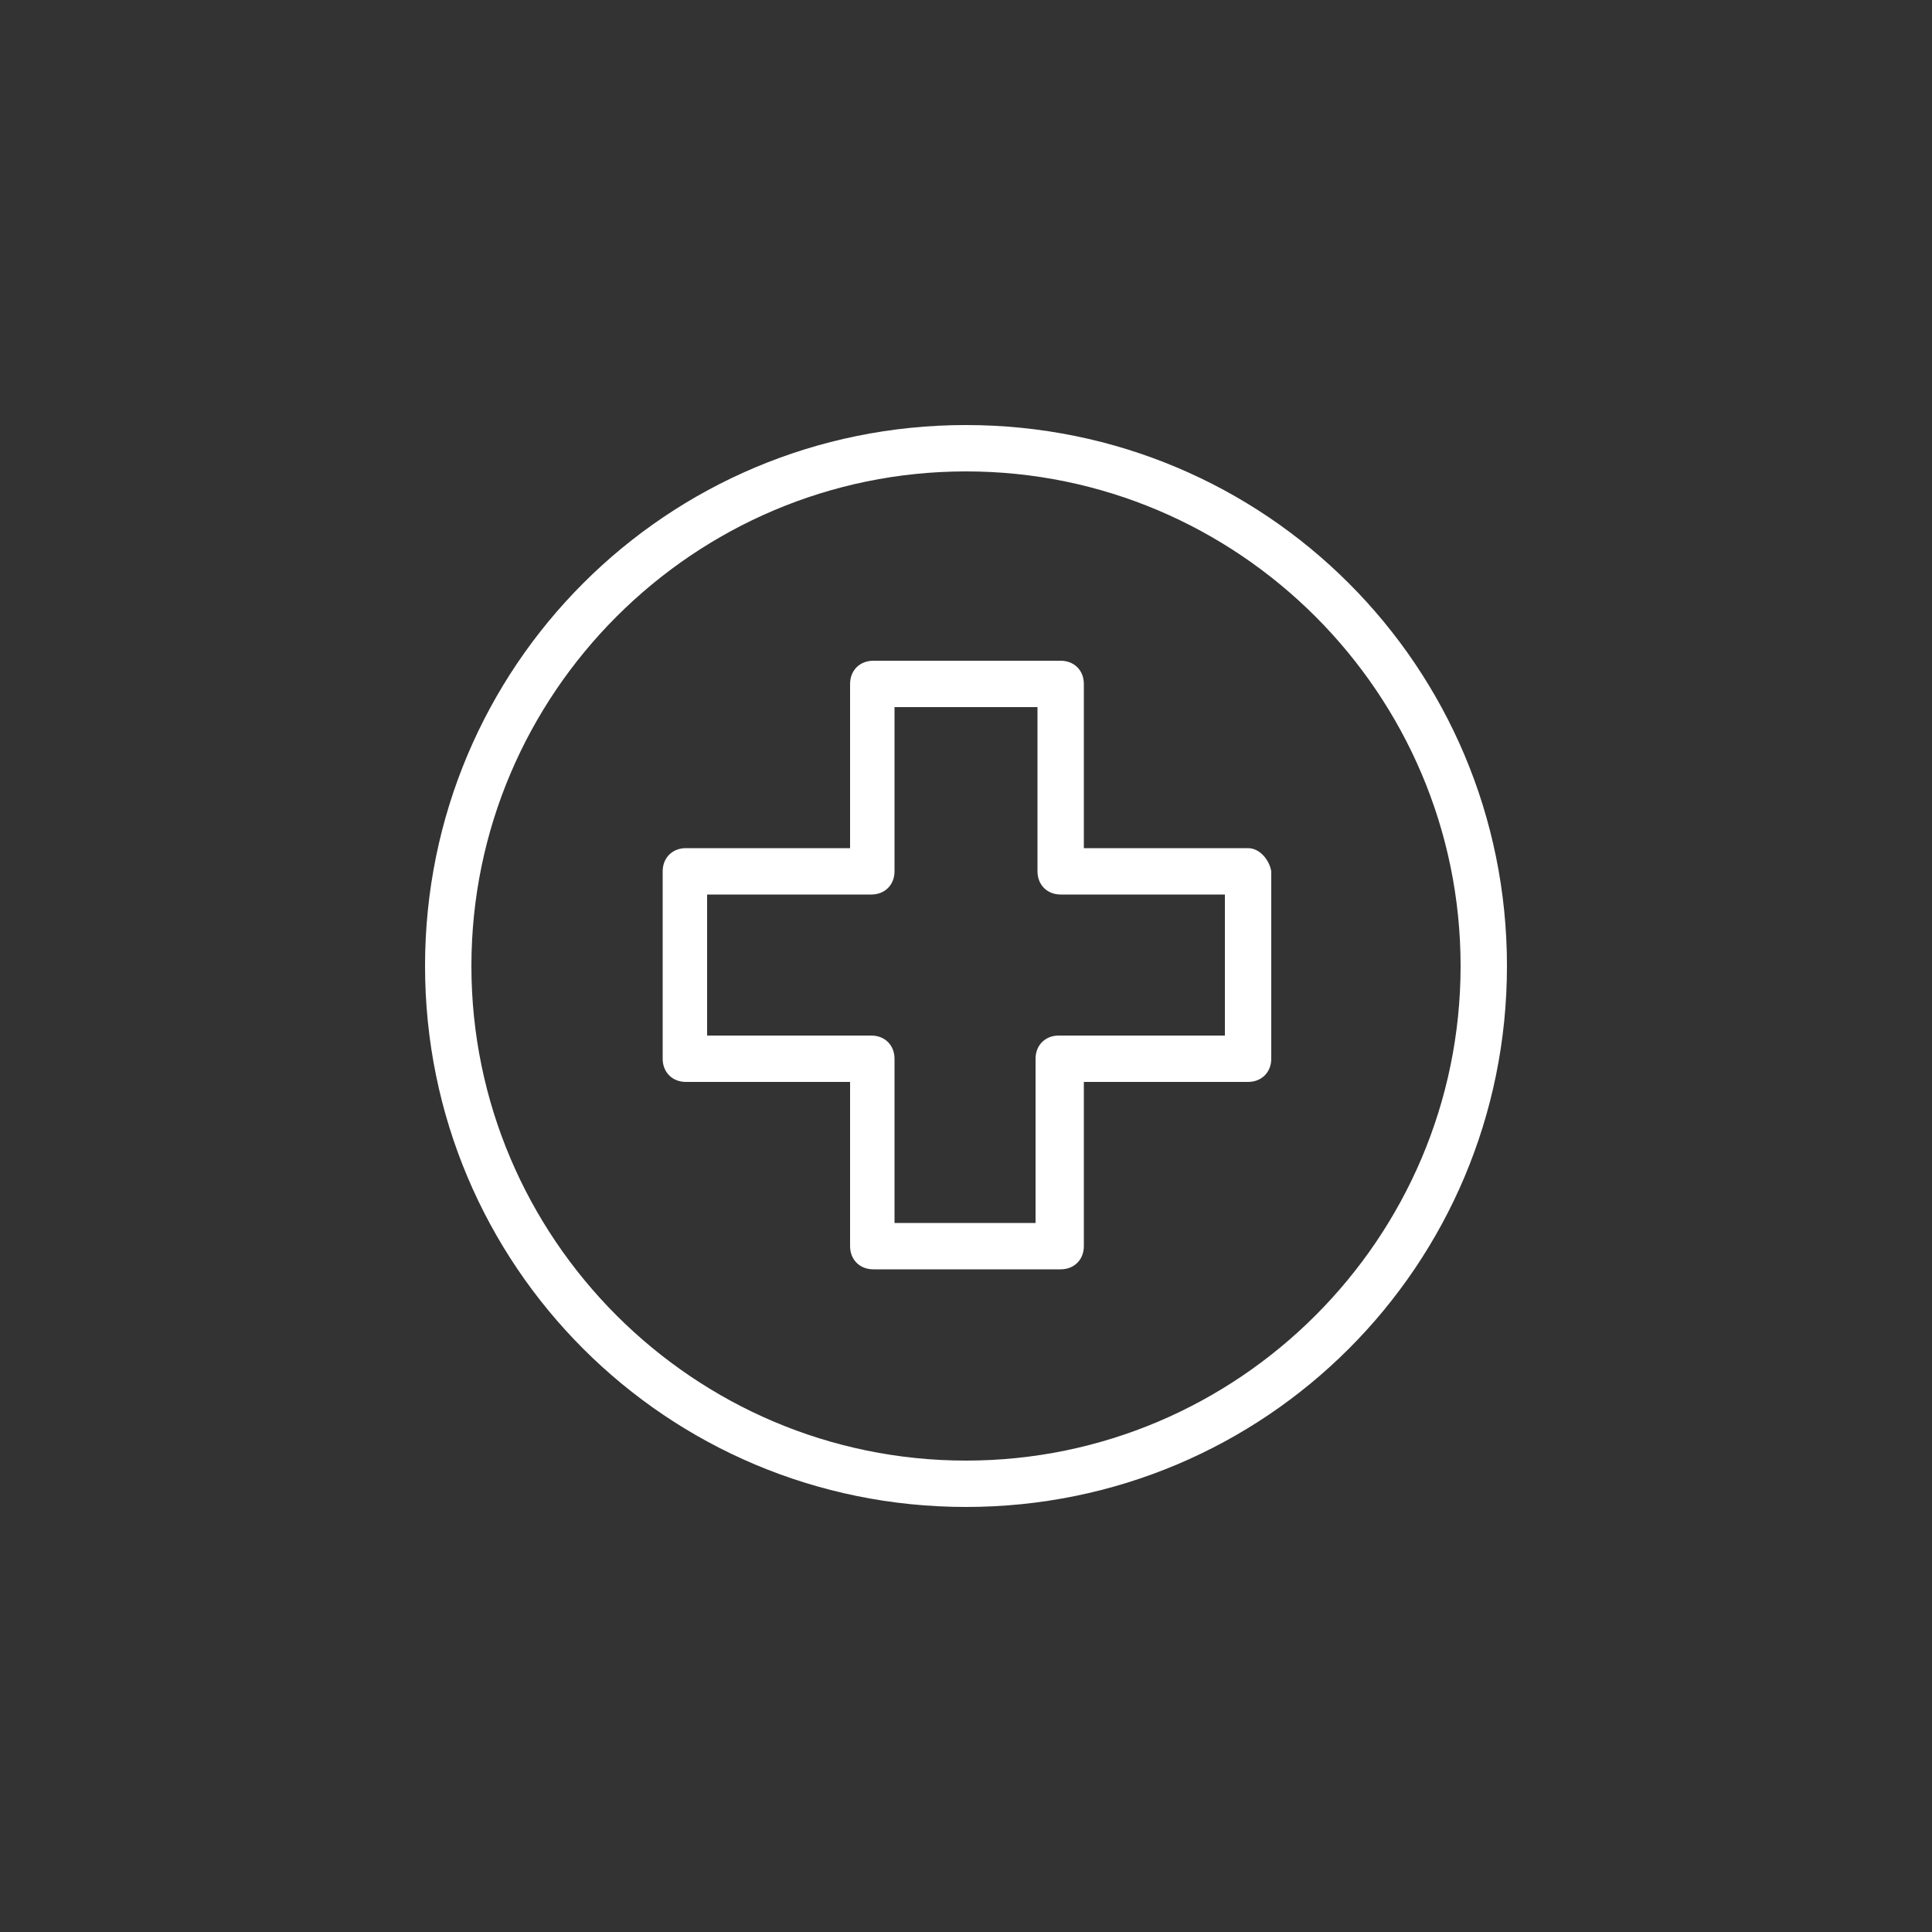
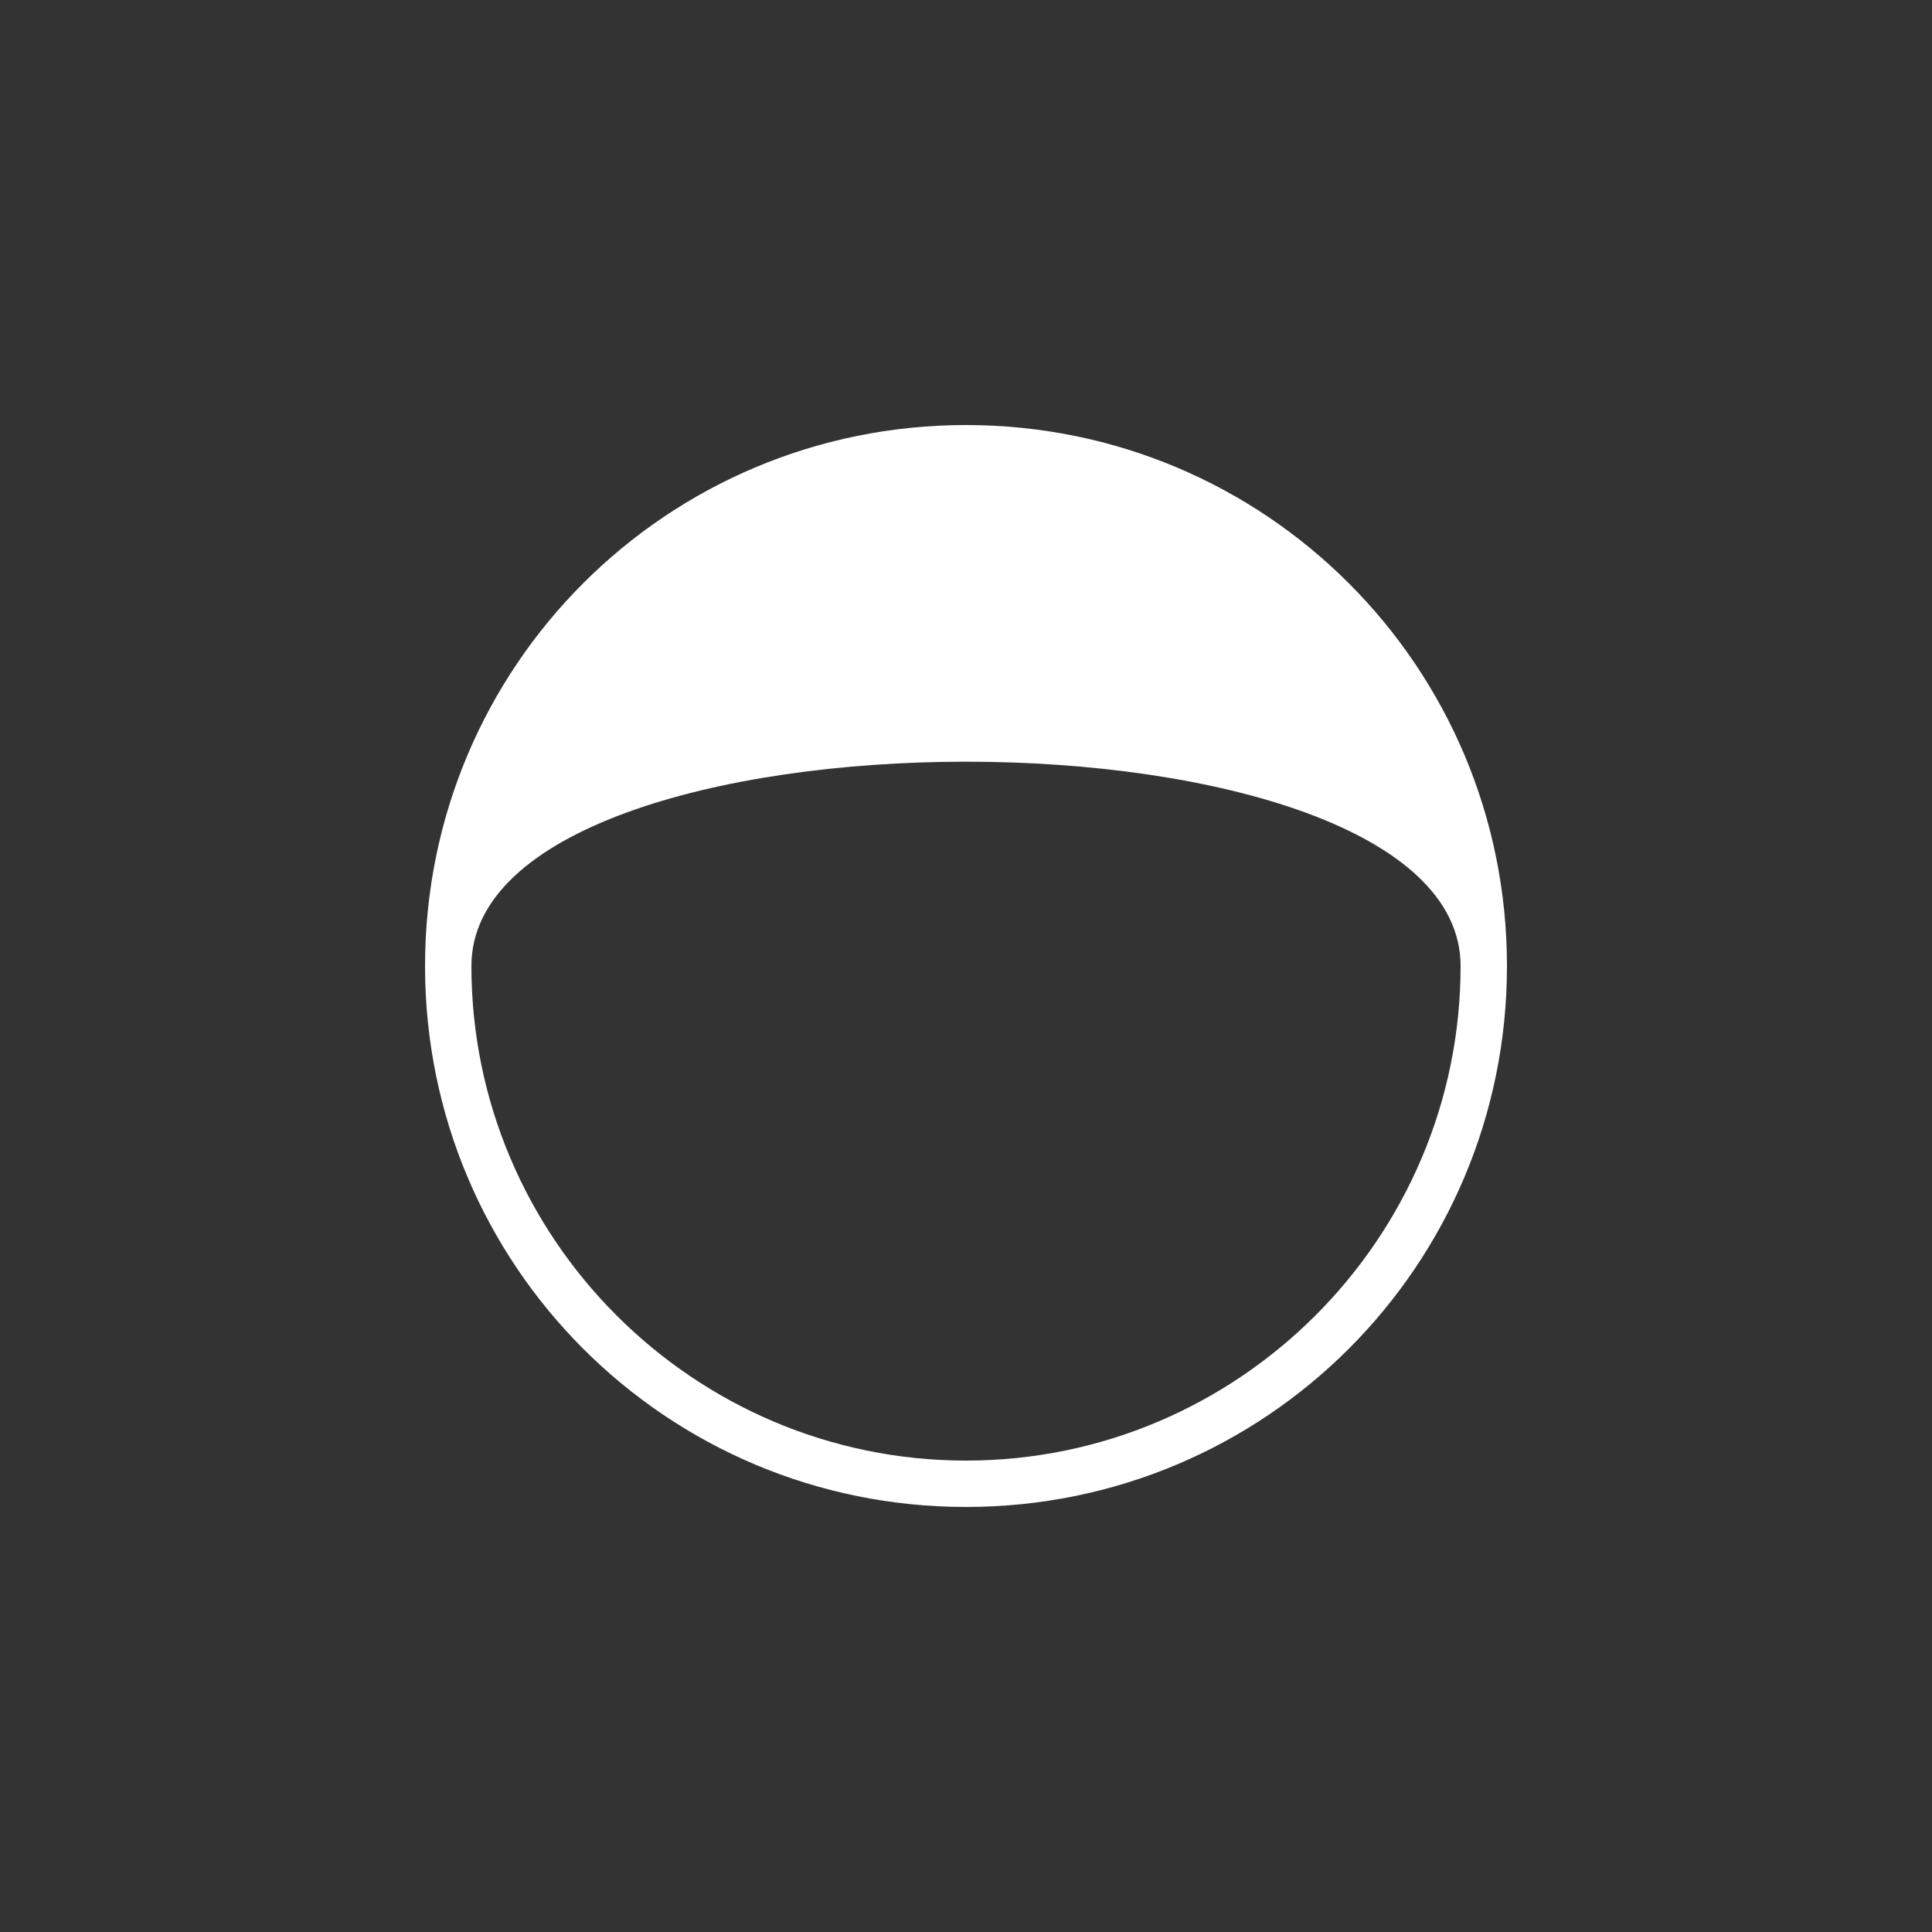
<svg xmlns="http://www.w3.org/2000/svg" version="1.1" id="Livello_1" x="0px" y="0px" viewBox="0 0 100 100" style="enable-background:new 0 0 100 100;" xml:space="preserve">
  <rect x="0" y="0" width="100" height="100" fill="#333333" stroke="none" />
  <style type="text/css">
	.st0{fill:#FFFFFF;}
</style>
  <g>
    <g>
      <g>
-         <path class="st0" d="M50,22c-15.5,0-28,12.5-28,28s12.5,28,28,28s28-12.5,28-28S65.5,22,50,22z M50,75.6     c-14.1,0-25.6-11.5-25.6-25.6S35.9,24.4,50,24.4S75.6,35.9,75.6,50S64.1,75.6,50,75.6z" />
+         <path class="st0" d="M50,22c-15.5,0-28,12.5-28,28s12.5,28,28,28s28-12.5,28-28S65.5,22,50,22z M50,75.6     c-14.1,0-25.6-11.5-25.6-25.6S75.6,35.9,75.6,50S64.1,75.6,50,75.6z" />
      </g>
    </g>
    <g>
      <g>
-         <path class="st0" d="M64.6,43.9h-8.5v-8.5c0-0.7-0.5-1.2-1.2-1.2h-9.7c-0.7,0-1.2,0.5-1.2,1.2v8.5h-8.5c-0.7,0-1.2,0.5-1.2,1.2     v9.7c0,0.7,0.5,1.2,1.2,1.2H44v8.5c0,0.7,0.5,1.2,1.2,1.2h9.7c0.7,0,1.2-0.5,1.2-1.2V56h8.5c0.7,0,1.2-0.5,1.2-1.2v-9.7     C65.7,44.5,65.2,43.9,64.6,43.9z M63.4,53.6L63.4,53.6h-8.6c-0.7,0-1.2,0.5-1.2,1.2v8.5h-7.3v-8.5c0-0.7-0.5-1.2-1.2-1.2h-8.5     v-7.3h8.5c0.7,0,1.2-0.5,1.2-1.2v-8.5h7.4v8.5c0,0.7,0.5,1.2,1.2,1.2h8.5C63.4,46.3,63.4,53.6,63.4,53.6z" />
-       </g>
+         </g>
    </g>
  </g>
</svg>